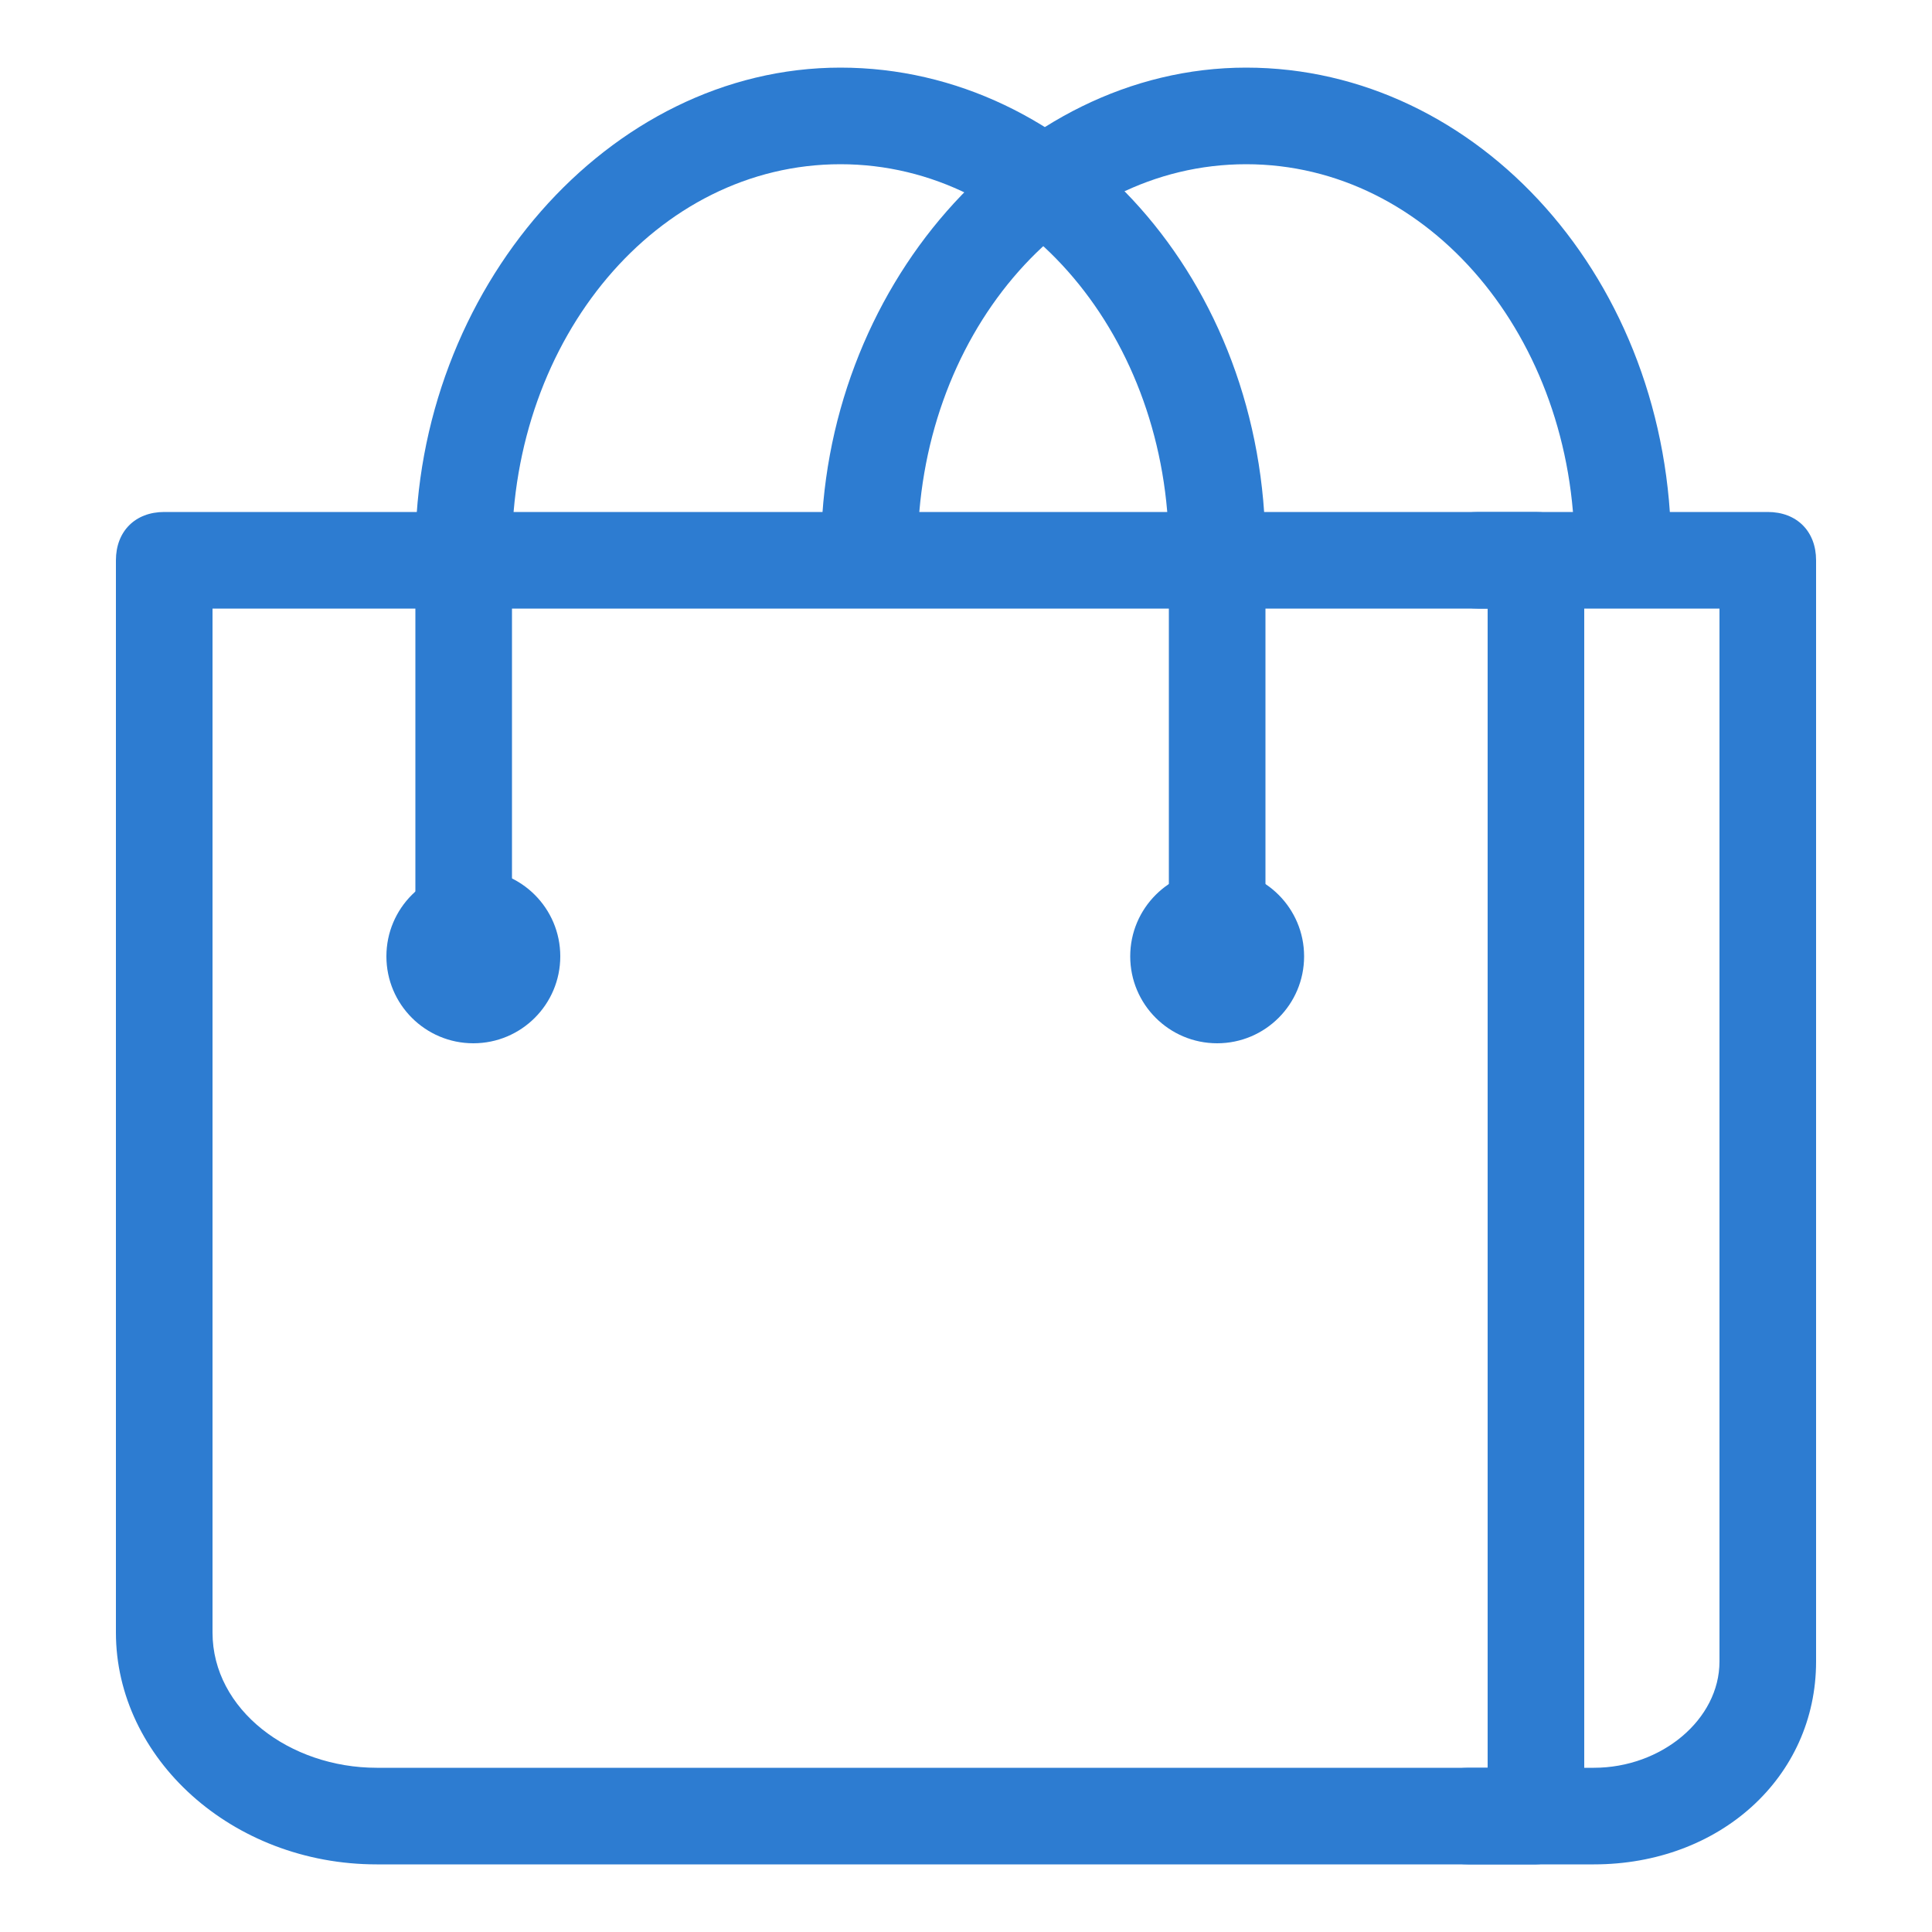
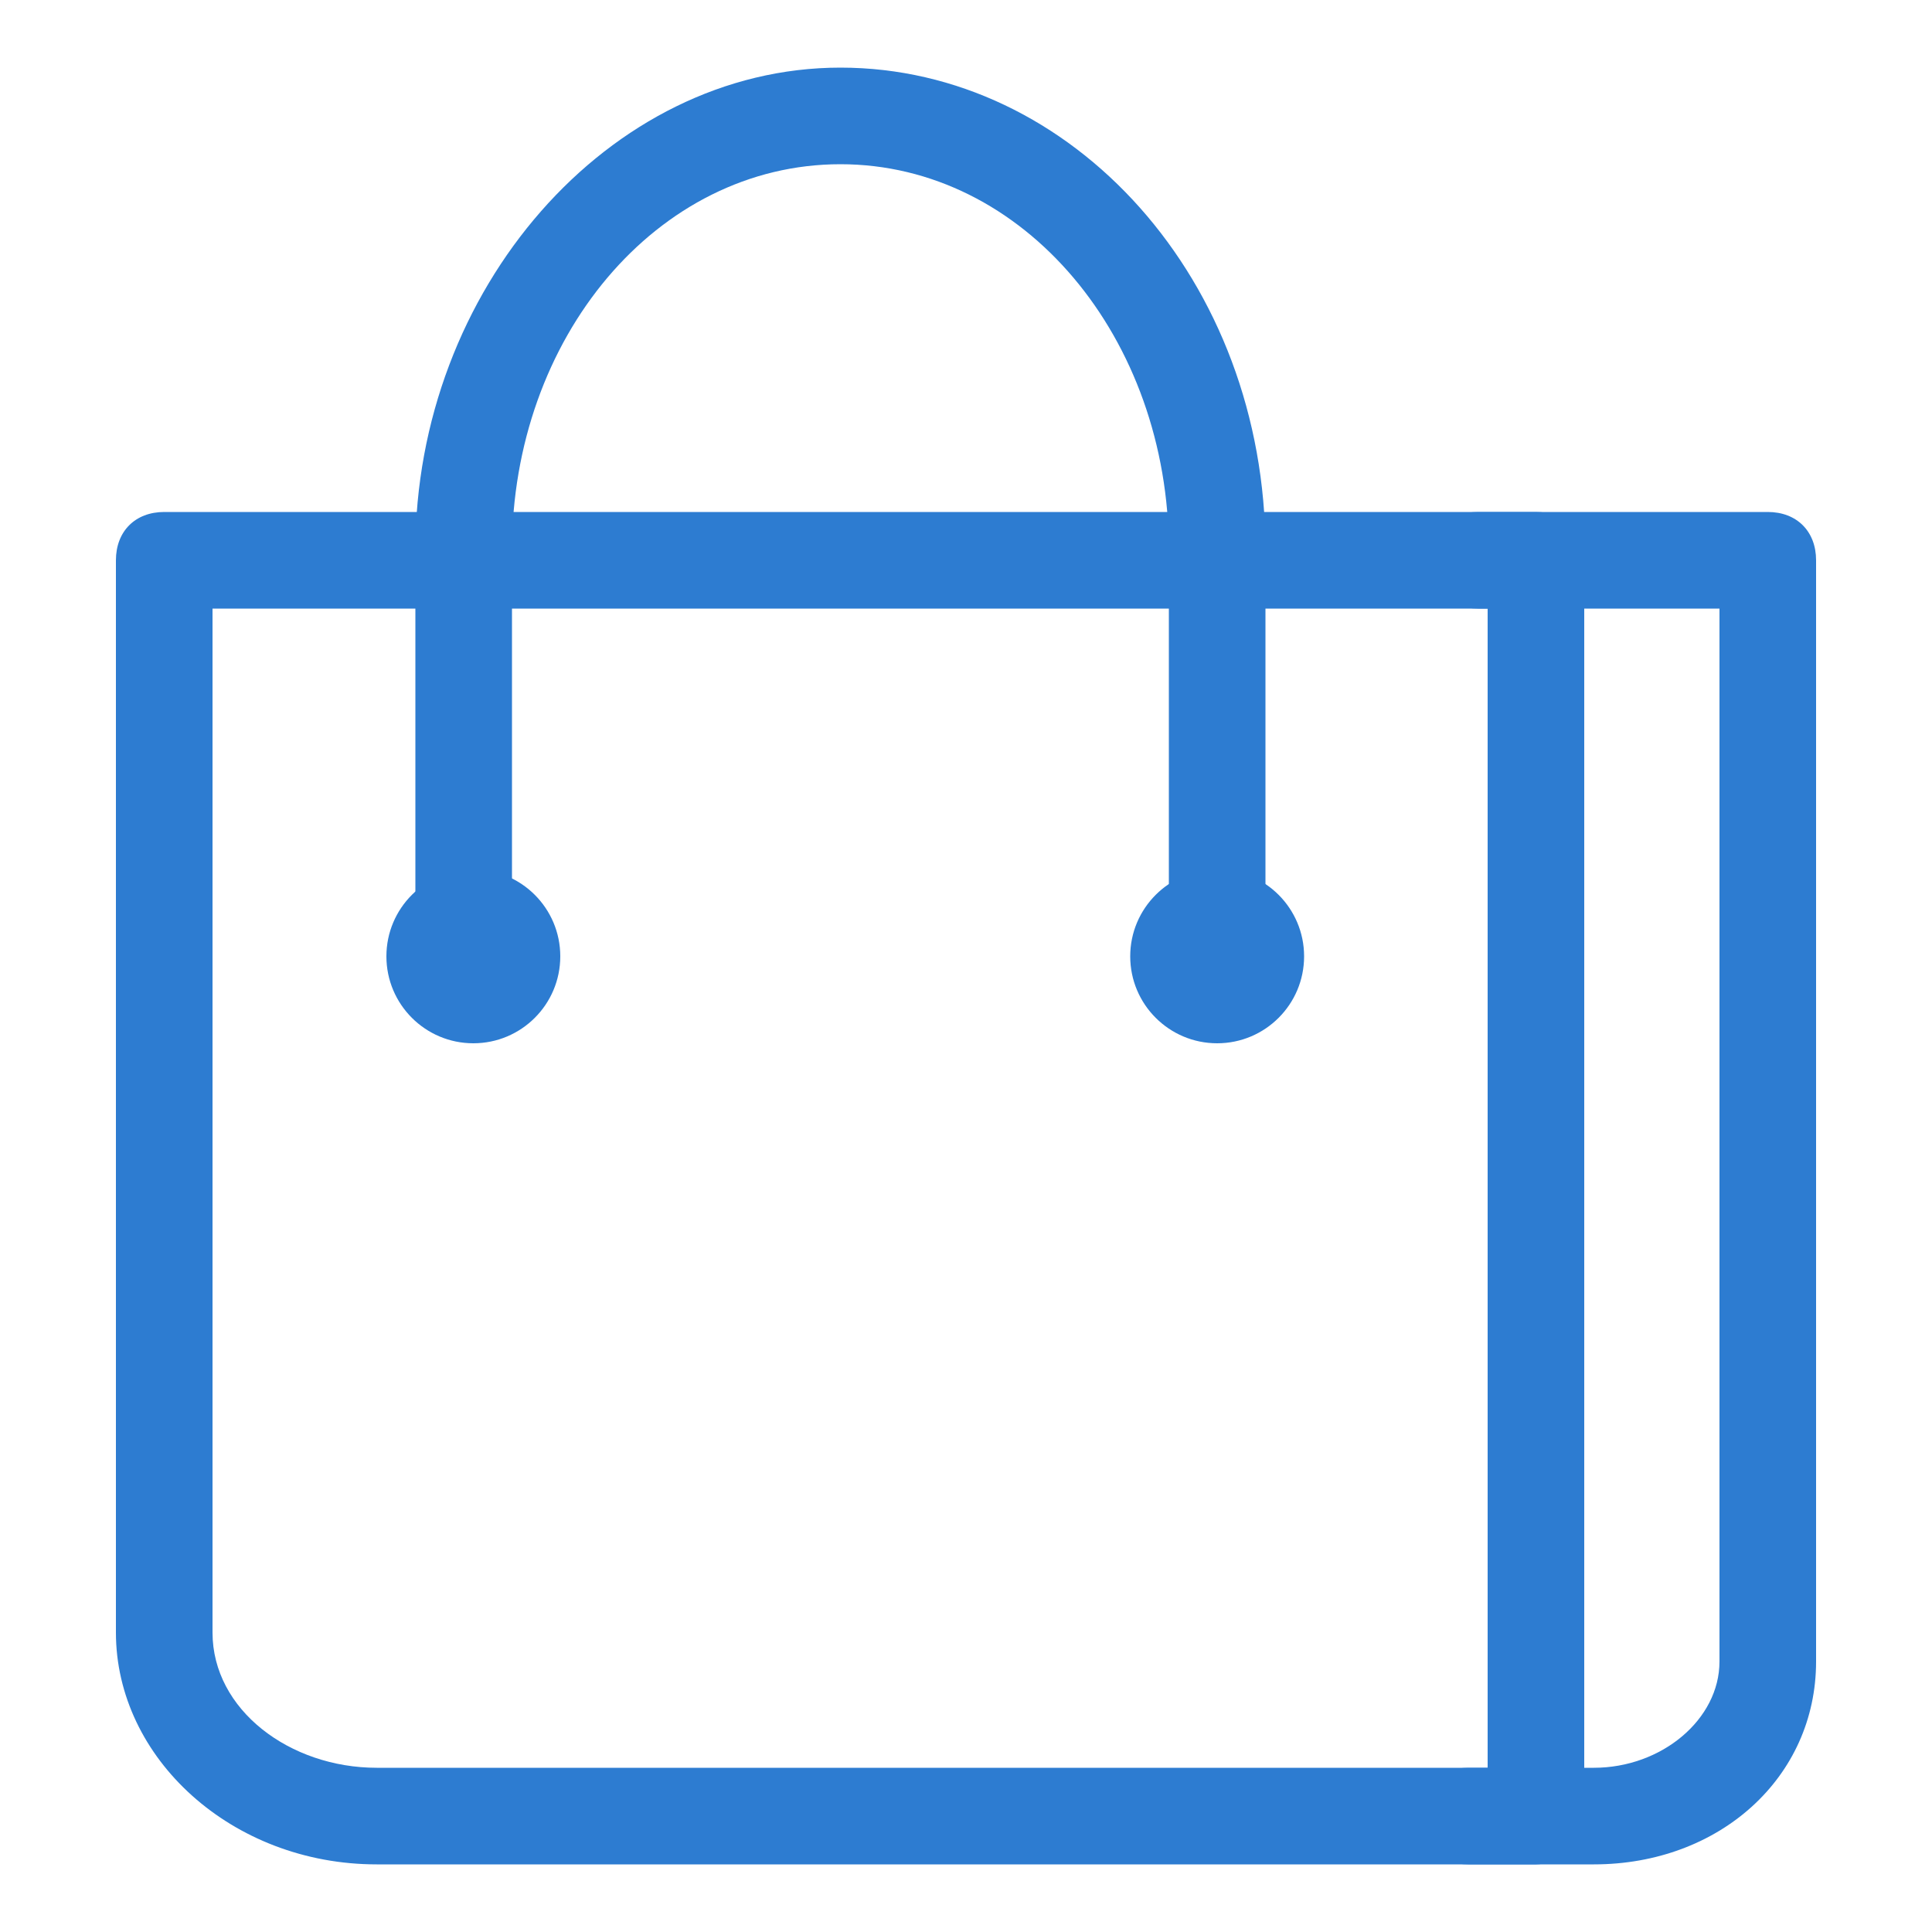
<svg xmlns="http://www.w3.org/2000/svg" version="1.1" id="圖層_1" x="0px" y="0px" viewBox="0 0 20 20" style="enable-background:new 0 0 20 20;" xml:space="preserve">
  <style type="text/css">
	.st0{fill:#2D7CD1;}
	.st1{fill:none;stroke:#2D7CD1;stroke-linecap:round;stroke-linejoin:round;}
</style>
  <g>
    <g>
      <path class="st0" d="M15.9,19.3h-12c-1.5,0-2.7-1.1-2.7-2.4V5.8c0-0.3,0.2-0.5,0.5-0.5h14.2c0.3,0,0.5,0.2,0.5,0.5v13    C16.4,19.1,16.1,19.3,15.9,19.3z M2.2,6.3v10.6c0,0.8,0.8,1.4,1.7,1.4h11.5v-12H2.2z" />
    </g>
    <g>
      <path class="st0" d="M16.5,19.3h-1.3c-0.3,0-0.5-0.2-0.5-0.5s0.2-0.5,0.5-0.5h1.3c0.7,0,1.3-0.5,1.3-1.1V6.3h-2.5    c-0.3,0-0.5-0.2-0.5-0.5s0.2-0.5,0.5-0.5h3c0.3,0,0.5,0.2,0.5,0.5v11.4C18.8,18.4,17.8,19.3,16.5,19.3z" />
    </g>
    <g>
      <path class="st1" d="M13,9.5" />
    </g>
    <g>
      <path class="st1" d="M4.4,9.5" />
    </g>
    <g>
      <circle class="st0" cx="4.9" cy="9.9" r="0.9" />
    </g>
    <g>
      <circle class="st0" cx="12.6" cy="9.9" r="0.9" />
    </g>
    <g>
      <path class="st0" d="M12.6,10.4c-0.3,0-0.5-0.2-0.5-0.5V5.7c0-2.2-1.5-4-3.4-4c-1.9,0-3.4,1.8-3.4,4v4.2c0,0.3-0.2,0.5-0.5,0.5    s-0.5-0.2-0.5-0.5V5.7c0-2.7,2-5,4.4-5s4.4,2.2,4.4,5v4.2C13.1,10.2,12.9,10.4,12.6,10.4z" />
    </g>
    <g>
-       <path class="st0" d="M16.8,6.2c-0.3,0-0.5-0.2-0.5-0.5c0-2.2-1.5-4-3.4-4c-1.9,0-3.4,1.8-3.4,4c0,0.3-0.2,0.5-0.5,0.5    S8.5,5.9,8.5,5.7c0-2.7,2-5,4.4-5s4.4,2.2,4.4,5C17.3,5.9,17.1,6.2,16.8,6.2z" />
-     </g>
+       </g>
  </g>
</svg>